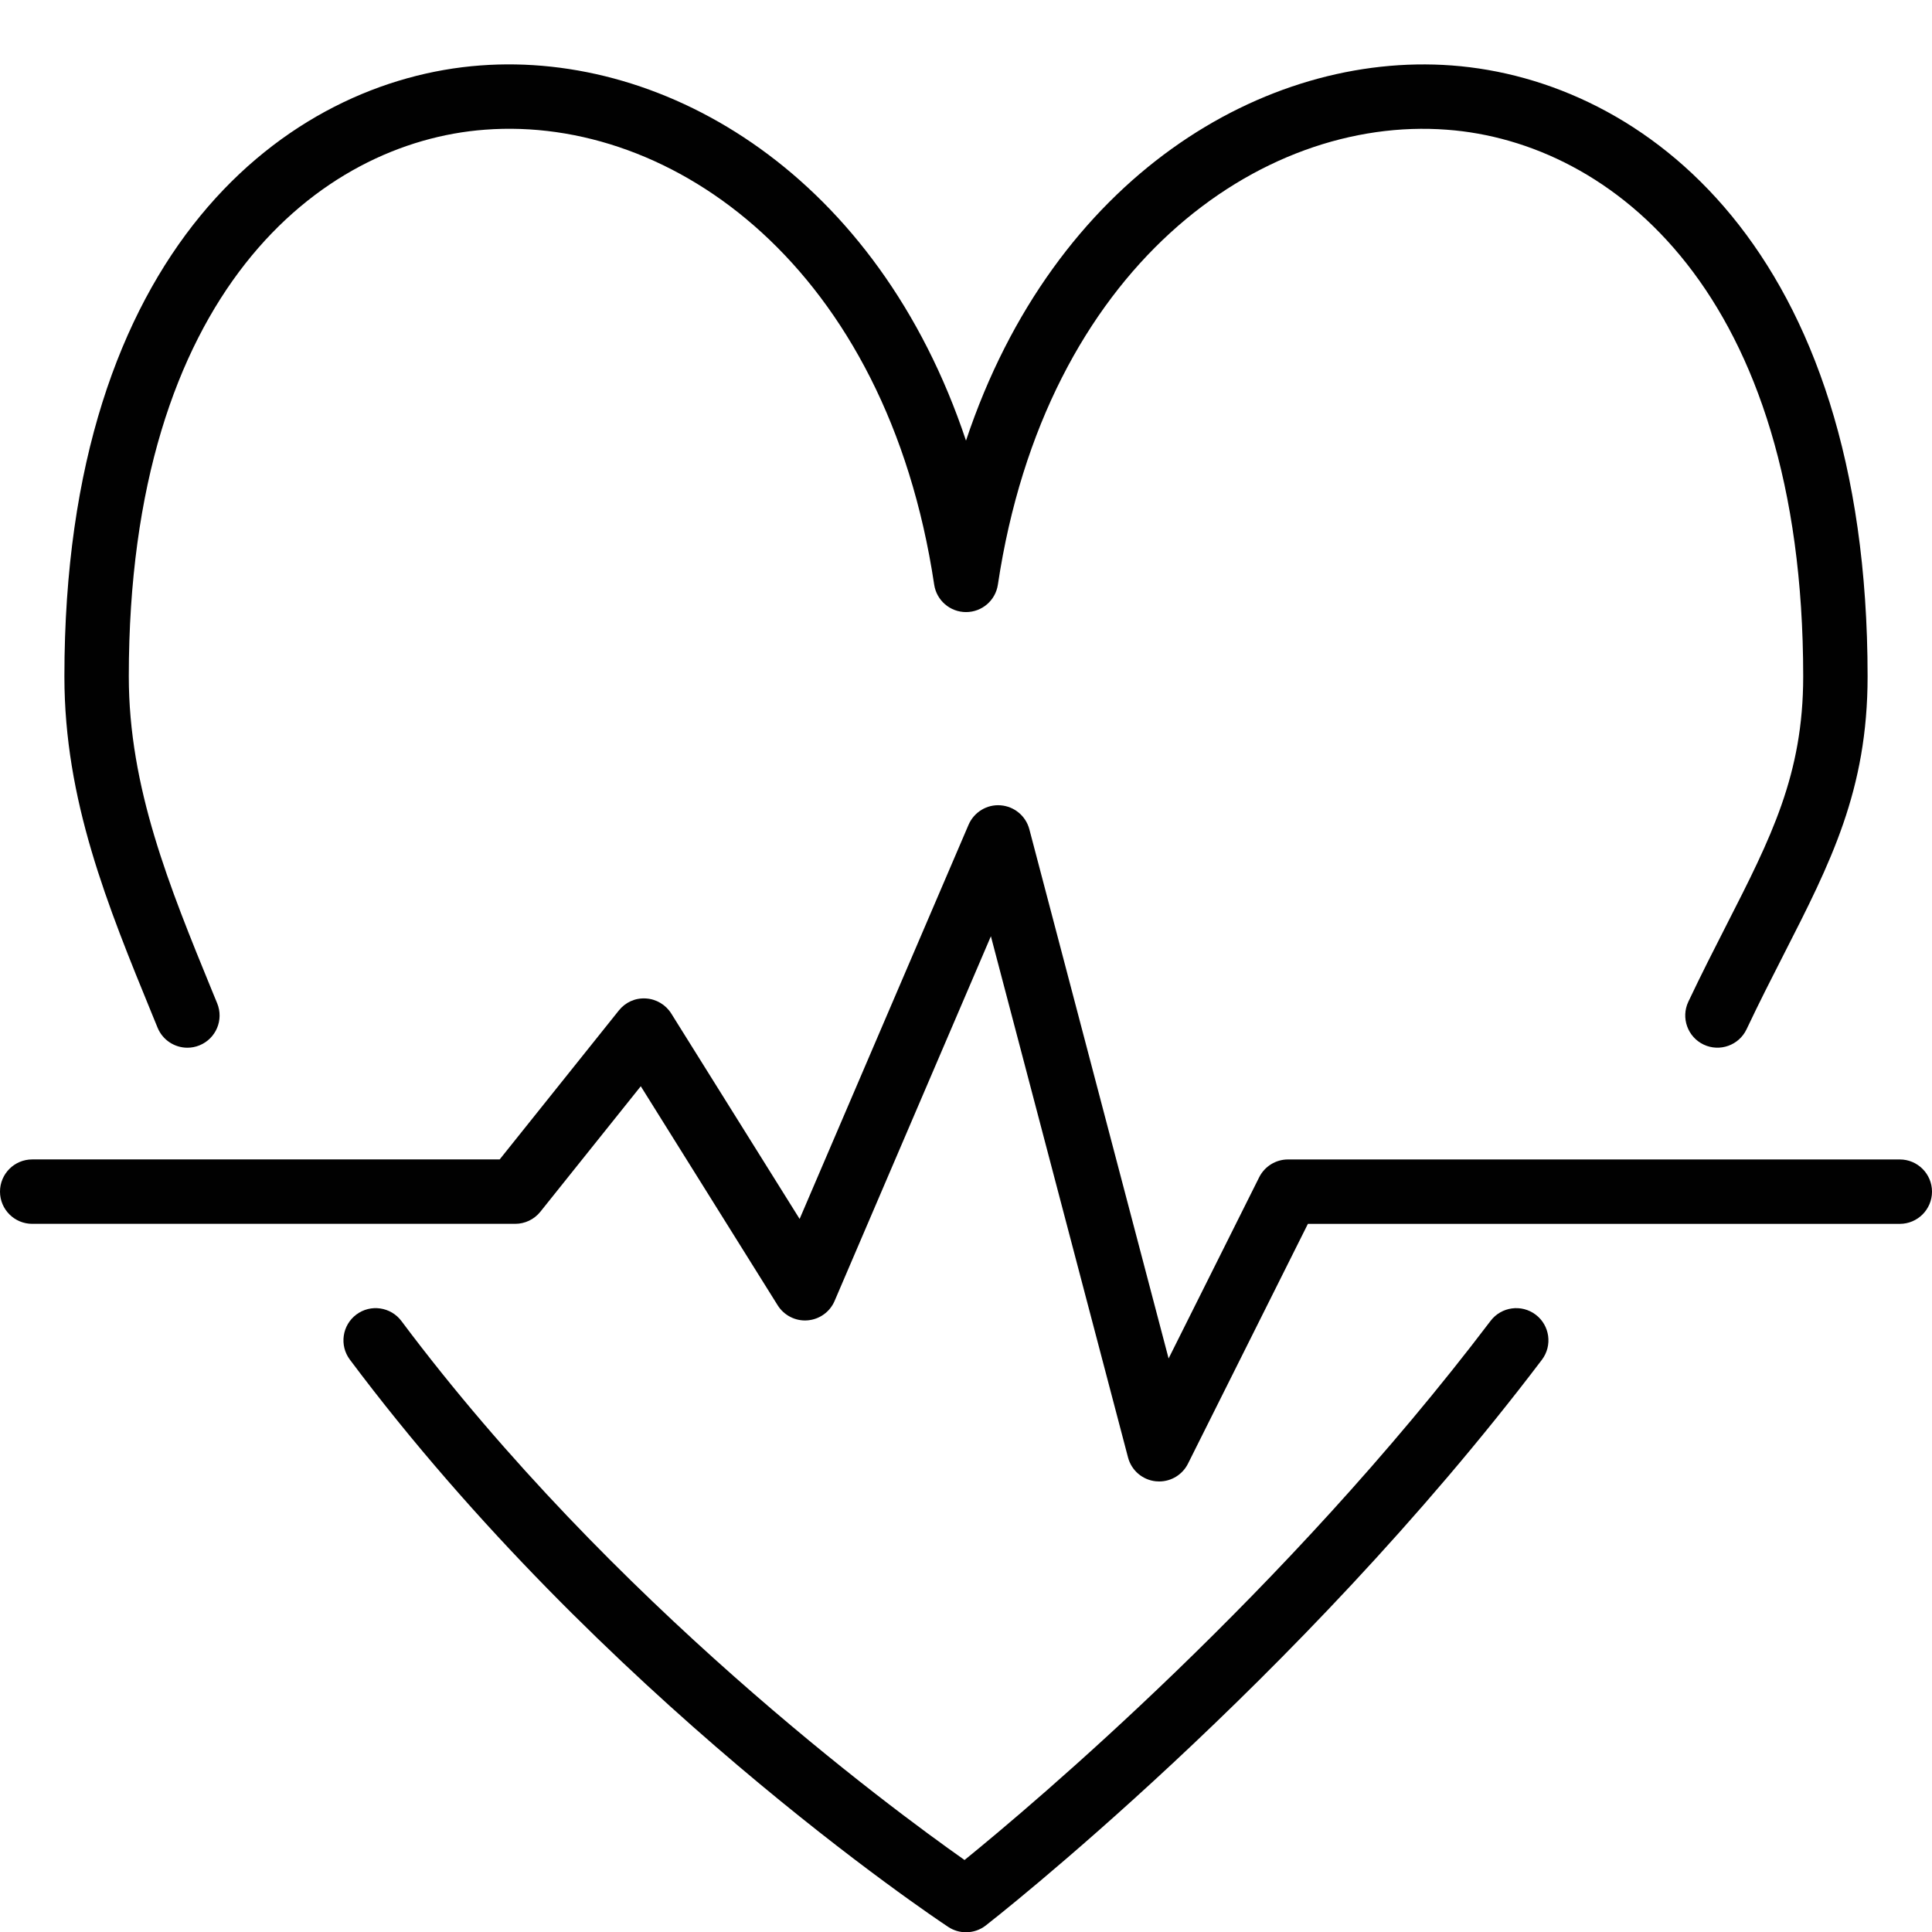
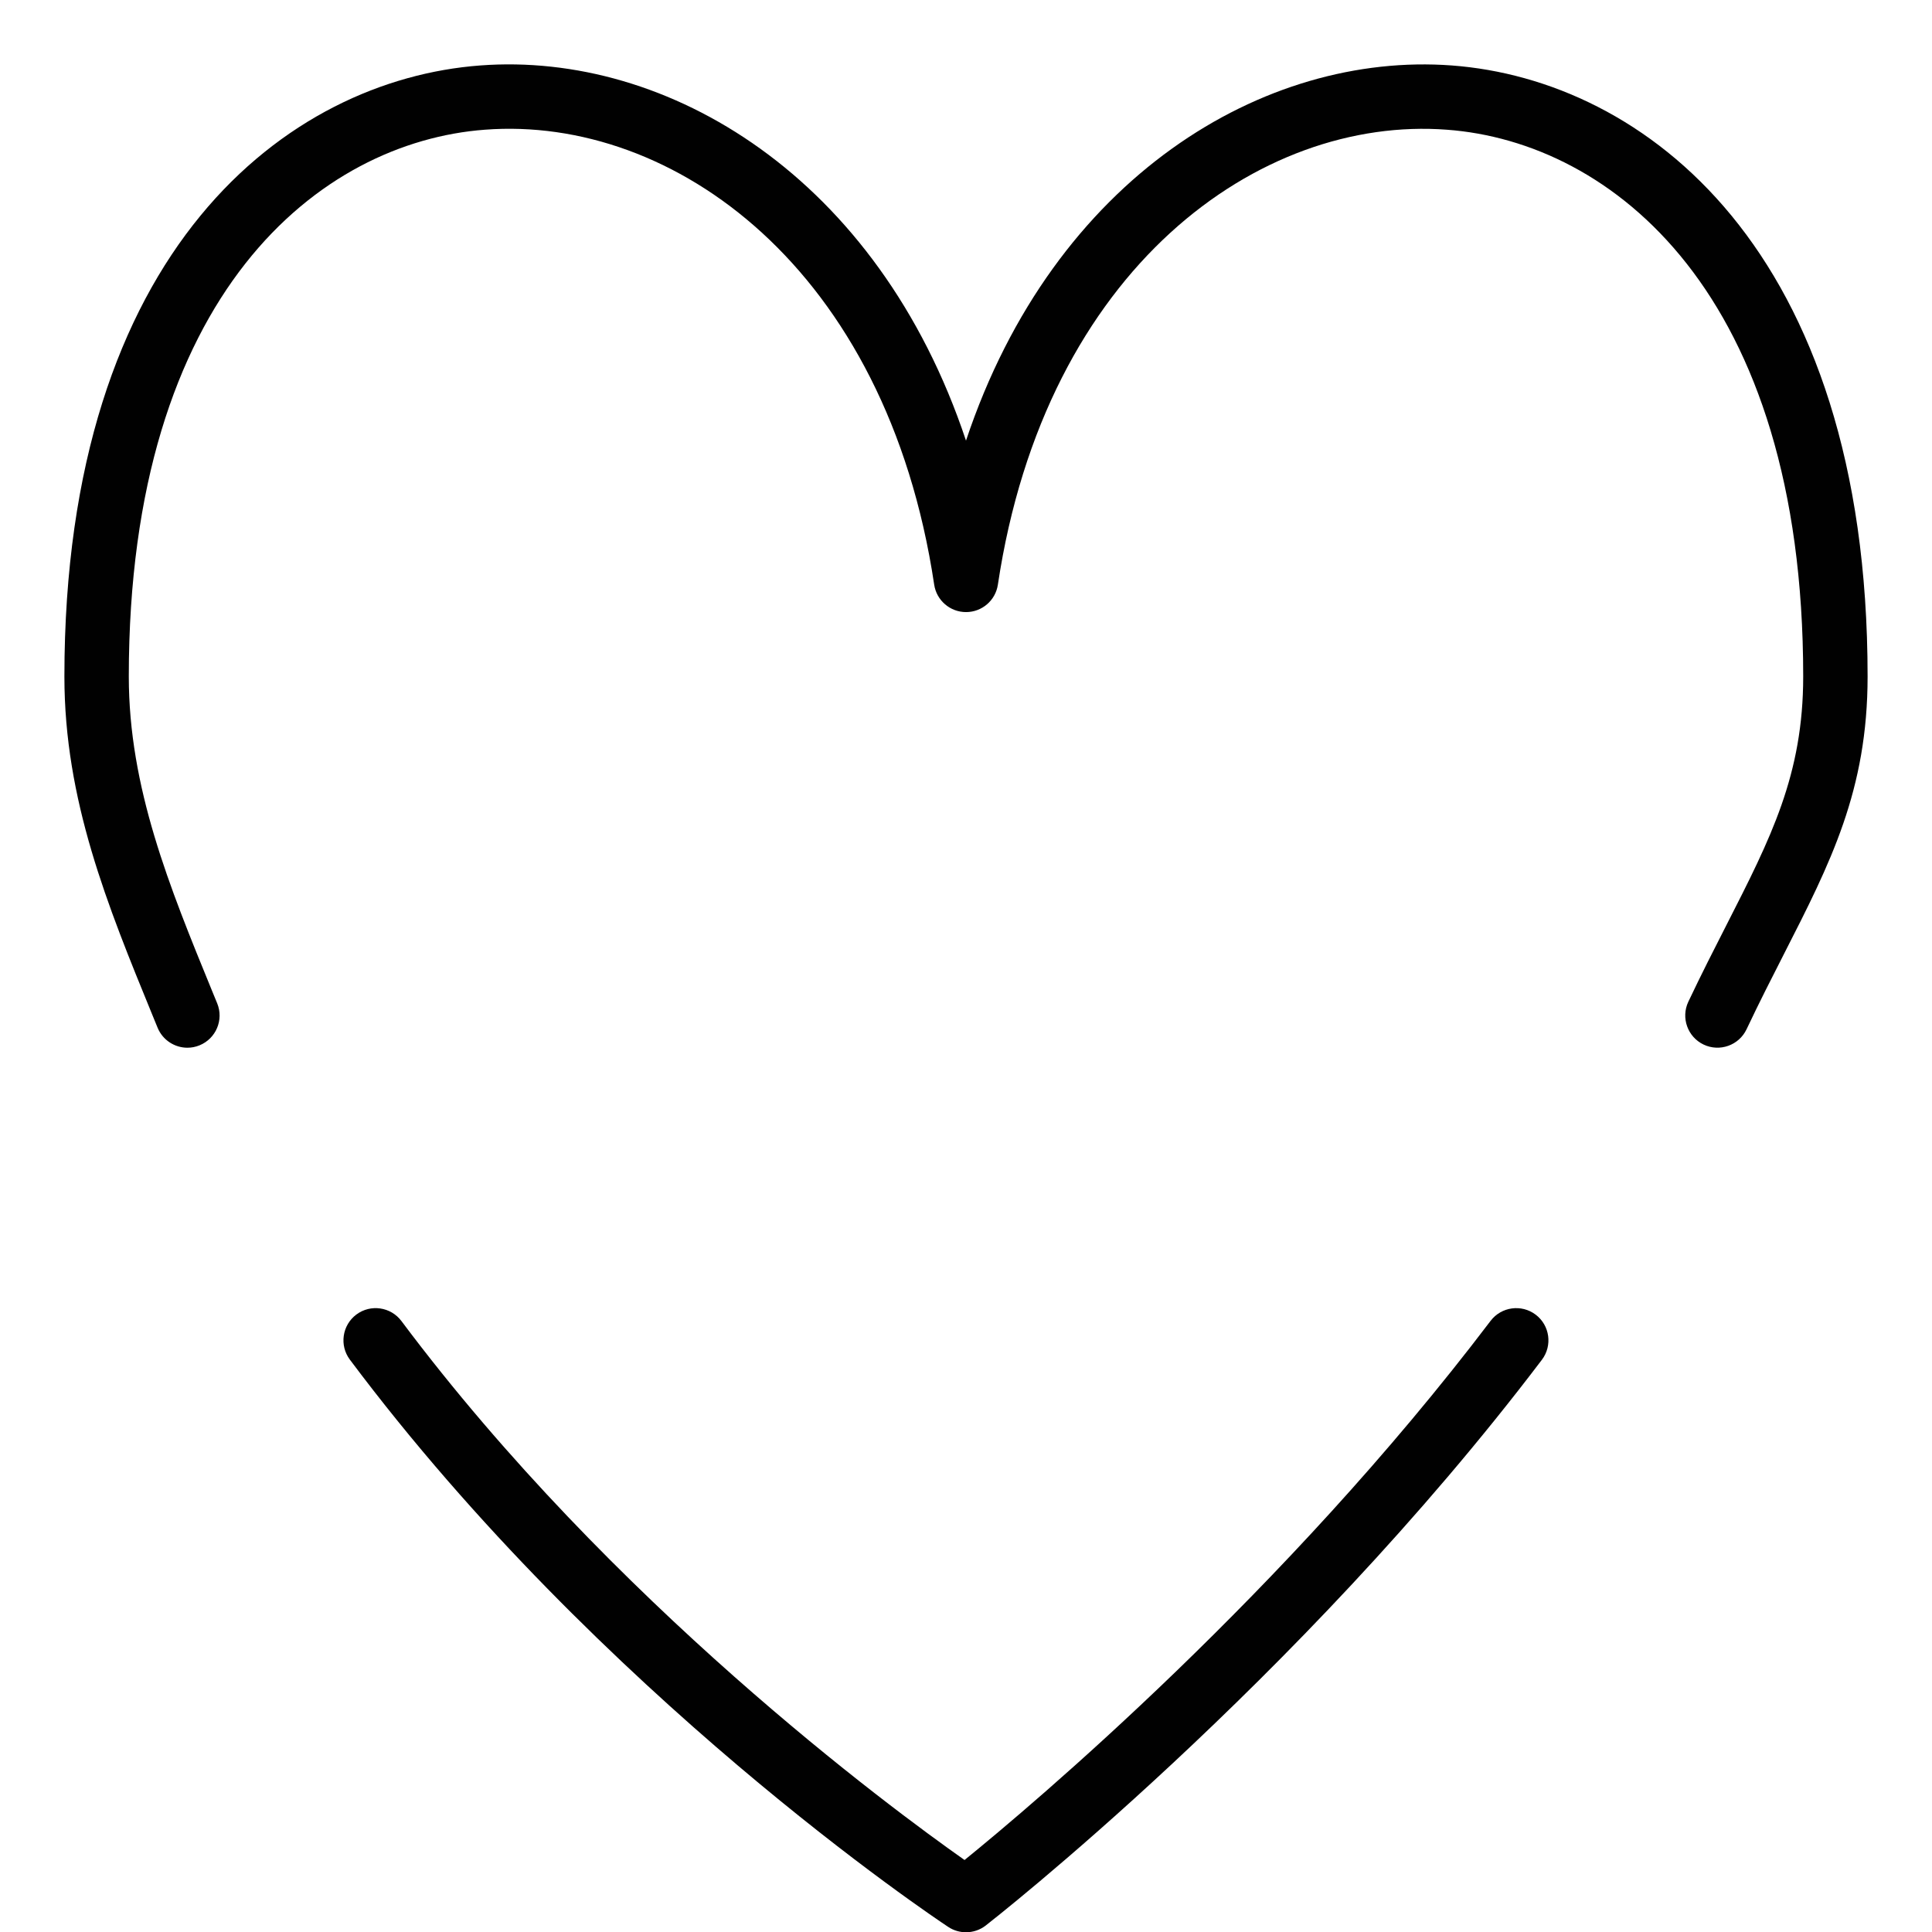
<svg xmlns="http://www.w3.org/2000/svg" version="1.1" id="Layer_1" x="0px" y="0px" width="60px" height="60px" viewBox="0 0 60 60" enable-background="new 0 0 60 60" xml:space="preserve">
  <g>
-     <path fill="#010101" d="M59,36.008H40c-0.379,0-0.725,0.214-0.895,0.553l-2.813,5.627l-4.325-16.435   c-0.109-0.413-0.468-0.711-0.894-0.743c-0.421-0.034-0.824,0.21-0.993,0.603l-5.247,12.242l-3.986-6.378   c-0.172-0.275-0.466-0.45-0.79-0.469c-0.334-0.02-0.637,0.121-0.839,0.374l-3.7,4.625H1c-0.552,0-1,0.448-1,1s0.448,1,1,1h15   c0.304,0,0.591-0.138,0.781-0.375l3.119-3.898l4.252,6.804c0.197,0.315,0.557,0.497,0.925,0.467   c0.371-0.029,0.696-0.261,0.842-0.603l4.854-11.326l4.259,16.187c0.106,0.403,0.45,0.697,0.864,0.74   c0.035,0.003,0.069,0.005,0.104,0.005c0.375,0,0.723-0.211,0.894-0.553l3.724-7.447H59c0.552,0,1-0.448,1-1   S59.552,36.008,59,36.008z" />
    <path fill="#010101" d="M4.894,31.916c0.159,0.387,0.532,0.622,0.926,0.622c0.126,0,0.254-0.024,0.378-0.075   c0.511-0.209,0.756-0.793,0.547-1.304L6.59,30.782C5.258,27.529,4,24.457,4,21.008c0-11.925,5.958-16.6,11.061-16.98   c5.831-0.445,12.473,4.28,13.951,14.129c0.073,0.489,0.494,0.852,0.989,0.852s0.916-0.362,0.989-0.852   c1.478-9.849,8.143-14.572,13.95-14.128C50.042,4.409,56,9.084,56,21.008c0,3.048-1,5.008-2.384,7.721   c-0.377,0.738-0.776,1.521-1.183,2.38c-0.236,0.499-0.023,1.095,0.476,1.332c0.499,0.236,1.095,0.023,1.332-0.476   c0.397-0.84,0.788-1.605,1.156-2.327c1.455-2.85,2.603-5.101,2.603-8.63c0-13.294-6.956-18.53-12.912-18.975   C39.274,1.6,32.735,5.483,30,13.684C27.265,5.482,20.729,1.593,14.912,2.033C8.956,2.478,2,7.713,2,21.008   C2,24.851,3.331,28.1,4.74,31.54L4.894,31.916z" />
    <path fill="#010101" d="M29.448,59.842c0.167,0.111,0.36,0.166,0.552,0.166c0.217,0,0.433-0.07,0.612-0.209   c0.096-0.074,9.667-7.536,17.273-17.57c0.333-0.44,0.248-1.067-0.193-1.401c-0.44-0.333-1.067-0.247-1.401,0.193   c-6.386,8.423-14.19,15-16.336,16.743c-2.323-1.635-10.952-8.002-17.488-16.738c-0.33-0.441-0.958-0.533-1.4-0.202   s-0.532,0.958-0.202,1.4C18.664,52.645,29.011,59.553,29.448,59.842z" />
  </g>
</svg>